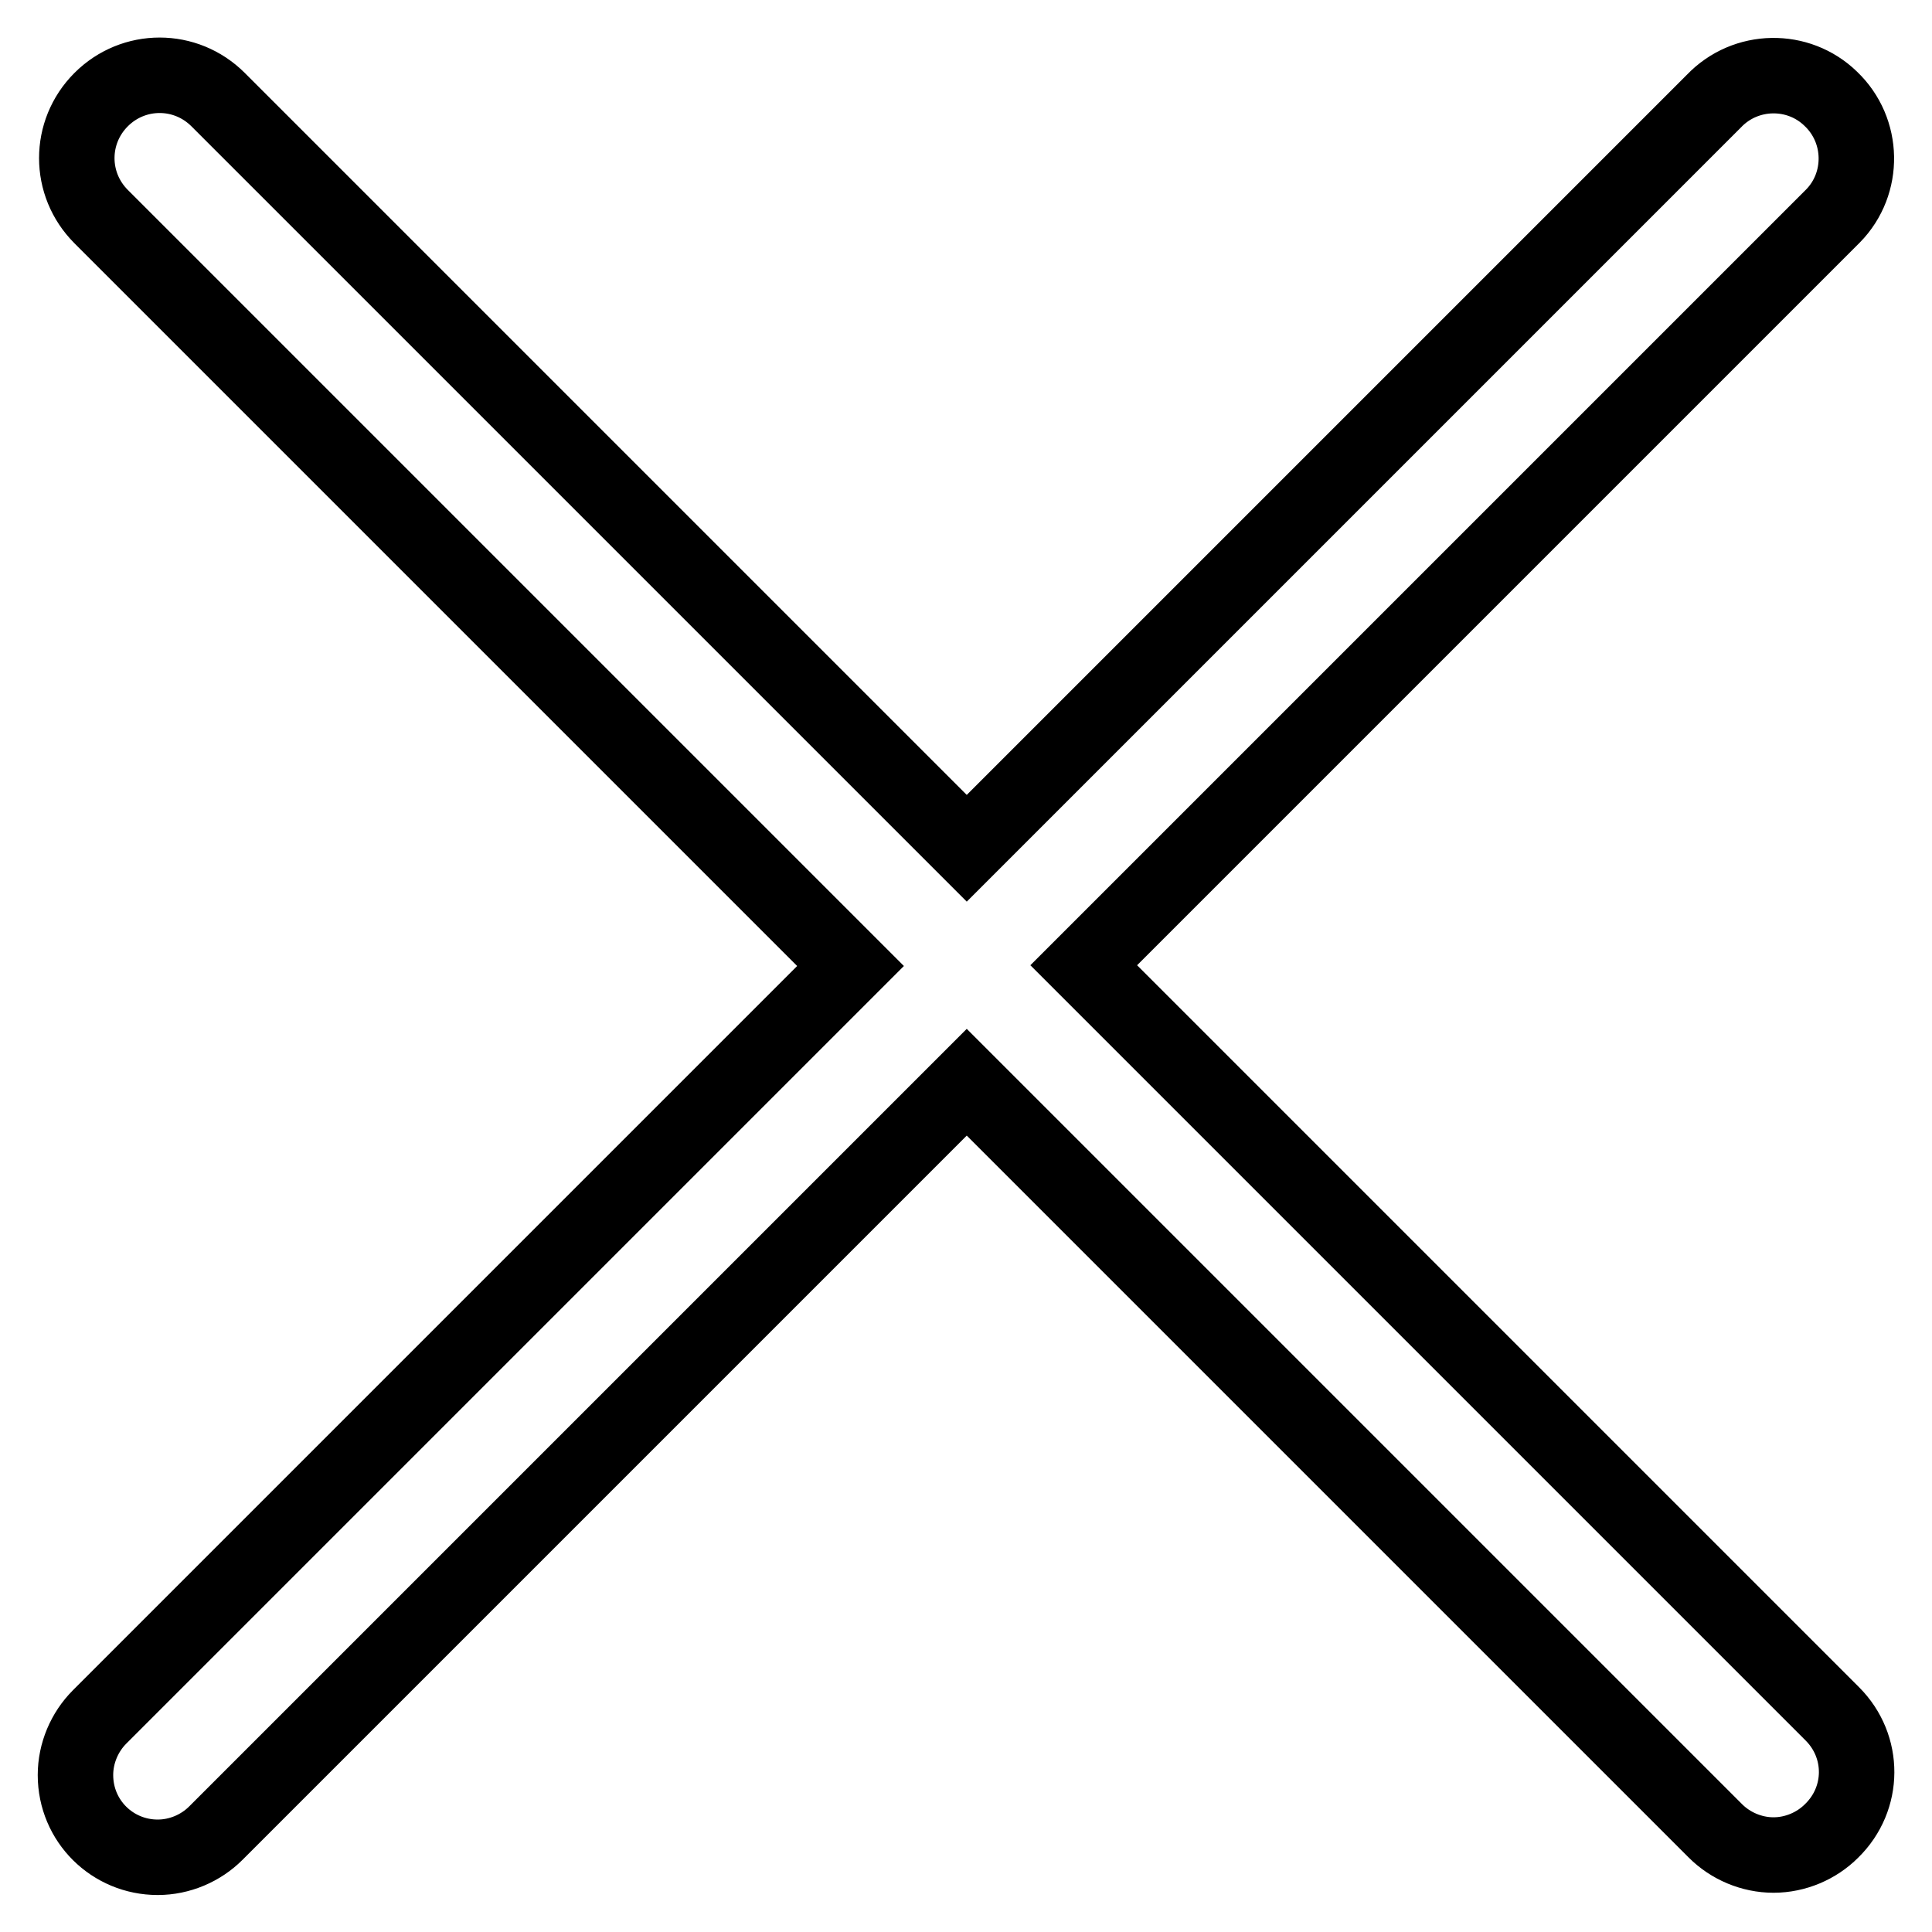
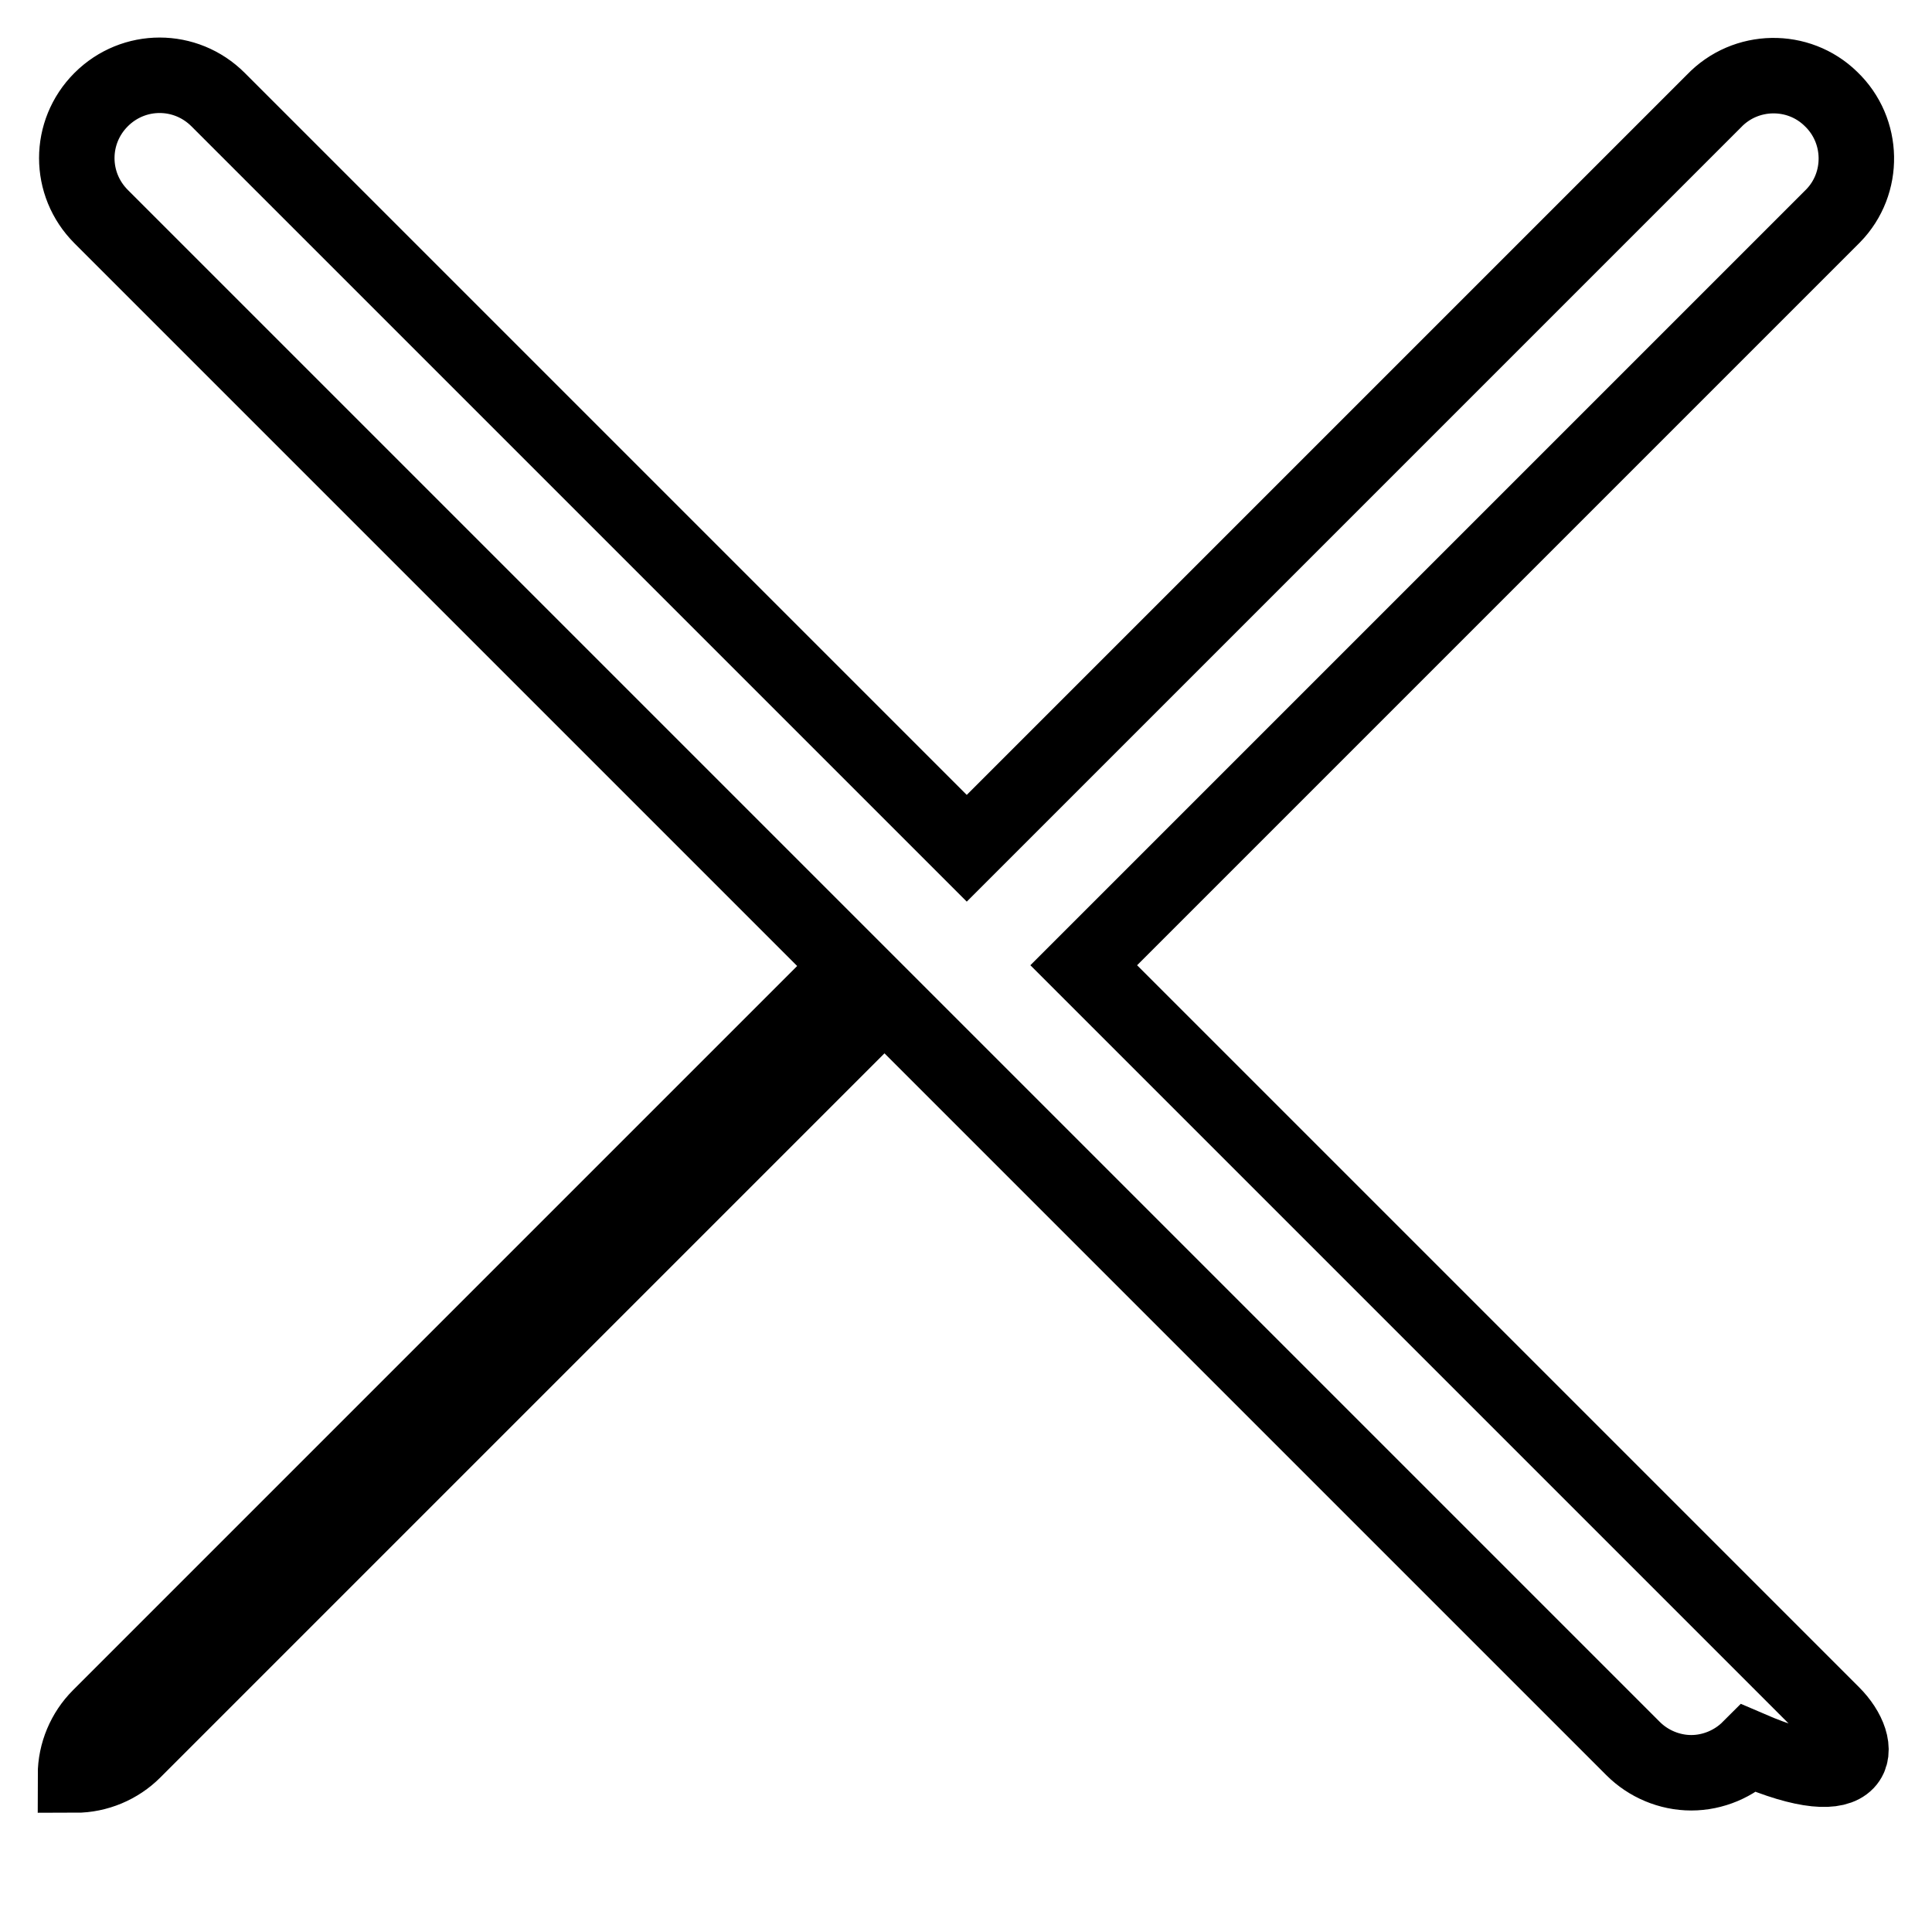
<svg xmlns="http://www.w3.org/2000/svg" version="1.1" x="0px" y="0px" viewBox="0 0 256 256" enable-background="new 0 0 256 256" xml:space="preserve">
  <g>
-     <path stroke-width="10" fill-opacity="0" stroke="#000000" d="M242.8,227.1l-99.2-99.2l99-99c0.1-0.1,0.2-0.2,0.3-0.3c4.2-4.3,4.1-11.3-0.3-15.5 c-4.3-4.2-11.3-4.1-15.5,0.3l-99,99L28.9,13.2c-4.3-4.3-11.2-4.3-15.5,0c-4.3,4.3-4.3,11.2,0,15.5l99.3,99.3l-99.5,99.5 c-2,2-3.2,4.8-3.2,7.7c0,6.1,4.9,10.9,10.9,10.9c2.9,0,5.7-1.2,7.7-3.2l99.5-99.5l99.2,99.2c2,2,4.8,3.2,7.7,3.2 c2.9,0,5.7-1.2,7.7-3.2C247.1,238.3,247.1,231.4,242.8,227.1L242.8,227.1z" />
+     <path stroke-width="10" fill-opacity="0" stroke="#000000" d="M242.8,227.1l-99.2-99.2l99-99c0.1-0.1,0.2-0.2,0.3-0.3c4.2-4.3,4.1-11.3-0.3-15.5 c-4.3-4.2-11.3-4.1-15.5,0.3l-99,99L28.9,13.2c-4.3-4.3-11.2-4.3-15.5,0c-4.3,4.3-4.3,11.2,0,15.5l99.3,99.3l-99.5,99.5 c-2,2-3.2,4.8-3.2,7.7c2.9,0,5.7-1.2,7.7-3.2l99.5-99.5l99.2,99.2c2,2,4.8,3.2,7.7,3.2 c2.9,0,5.7-1.2,7.7-3.2C247.1,238.3,247.1,231.4,242.8,227.1L242.8,227.1z" />
  </g>
</svg>